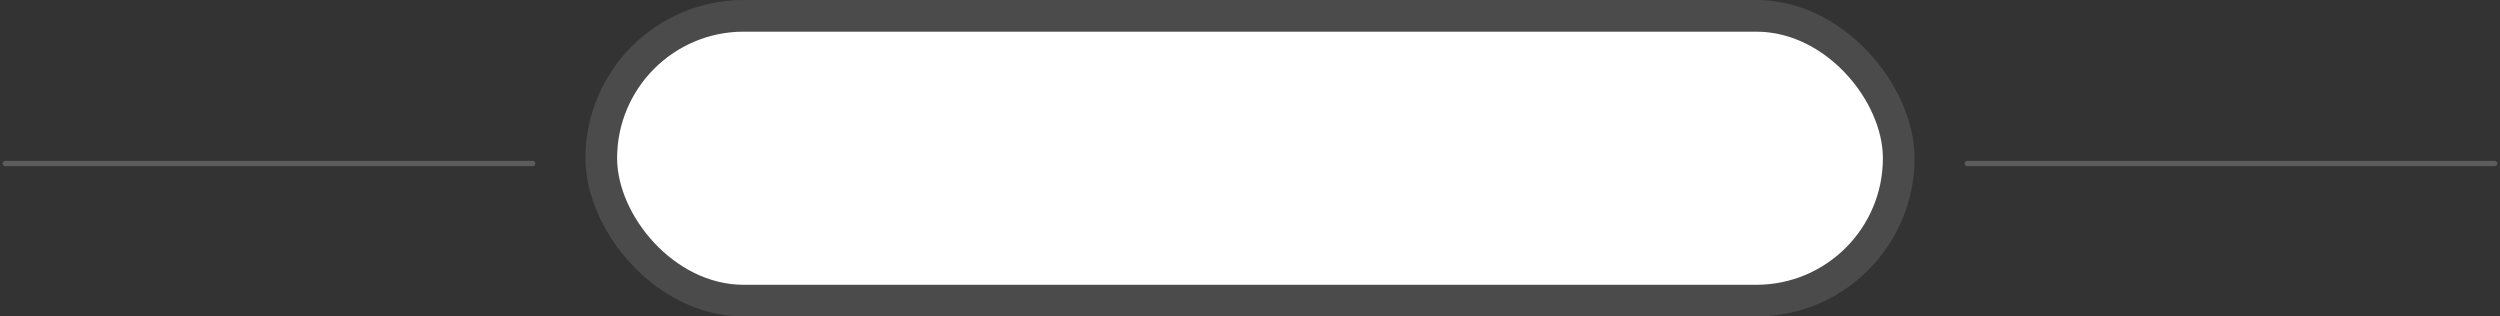
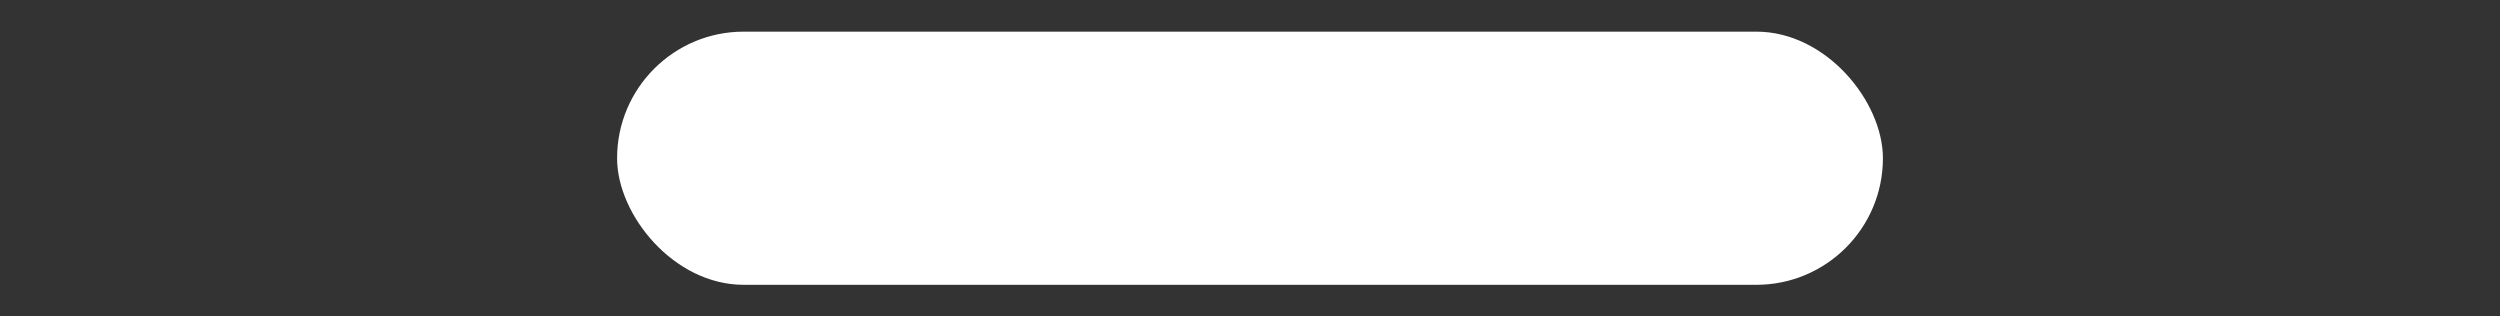
<svg xmlns="http://www.w3.org/2000/svg" width="474" height="60" viewBox="0 0 474 60" fill="none">
  <rect x="0" y="0" width="474" height="60" fill="#333333" stroke="none" />
  <rect x="117" y="6" width="240" height="48" rx="24" fill="white" />
-   <rect x="114" y="3" width="246" height="54" rx="27" stroke="white" stroke-opacity="0.12" stroke-width="6" />
-   <path opacity="0.2" d="M373 31H473" stroke="white" stroke-linecap="round" />
-   <path opacity="0.2" d="M1 31L101 31" stroke="white" stroke-linecap="round" />
</svg>